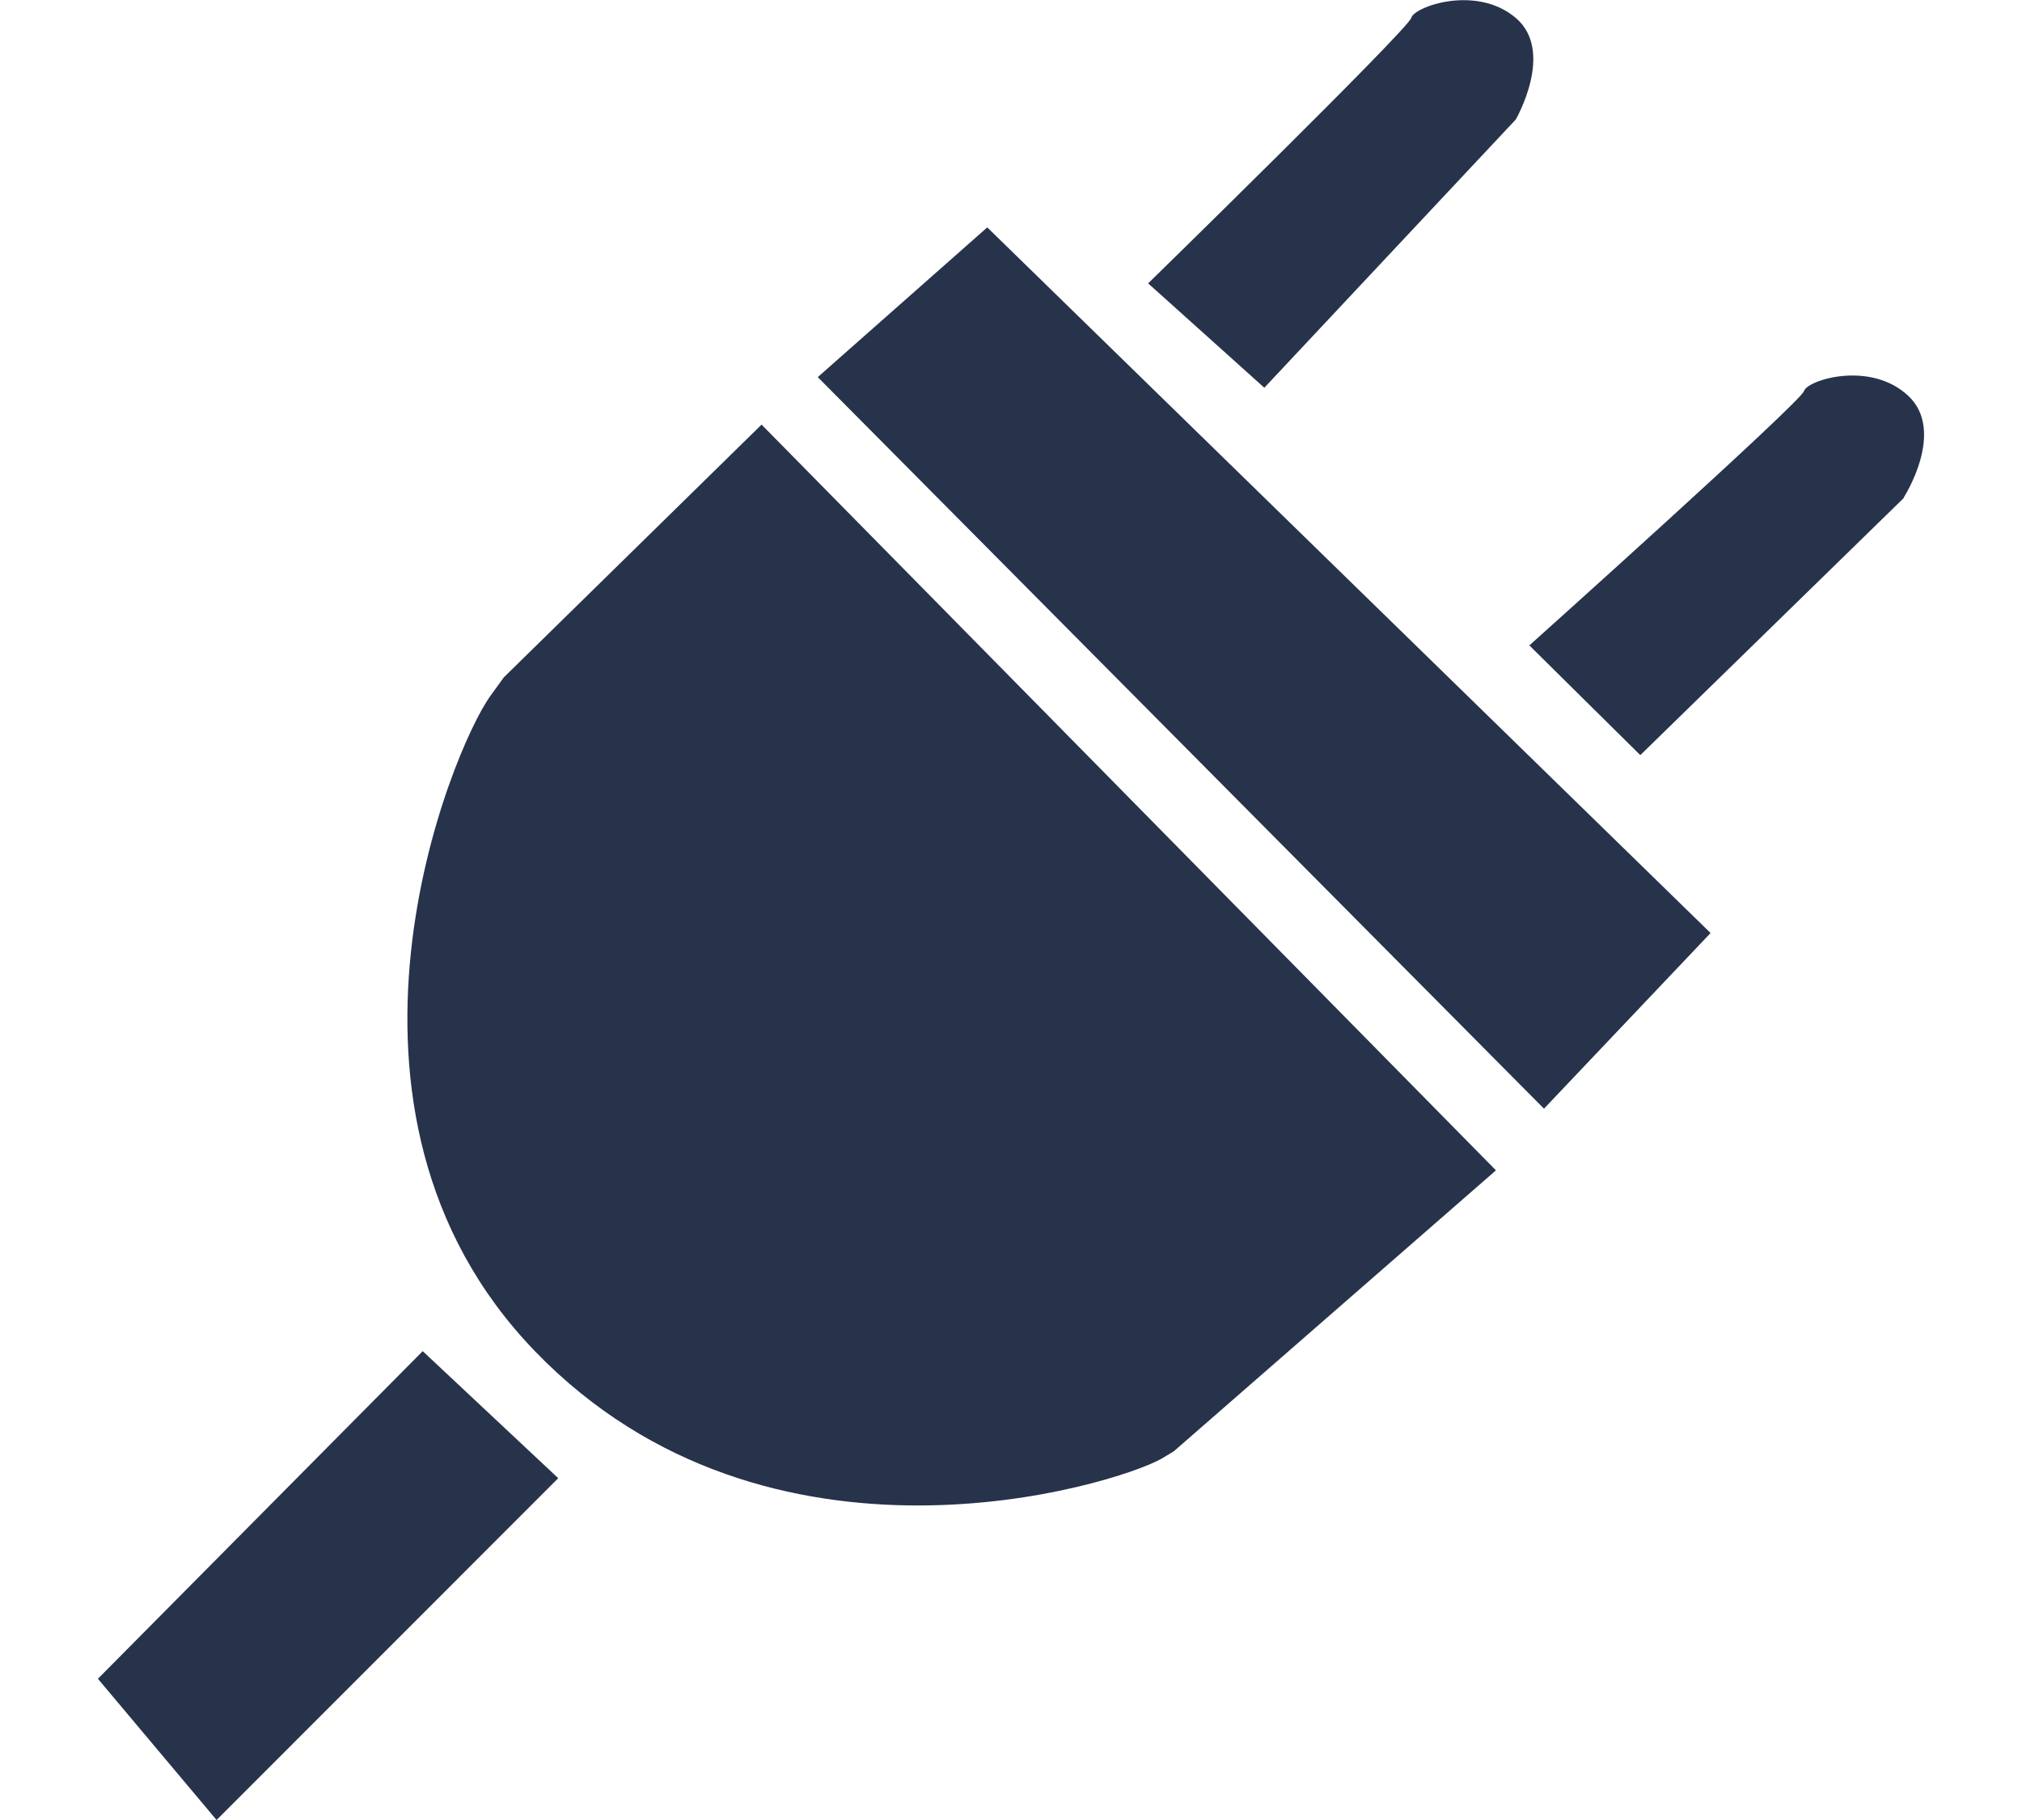
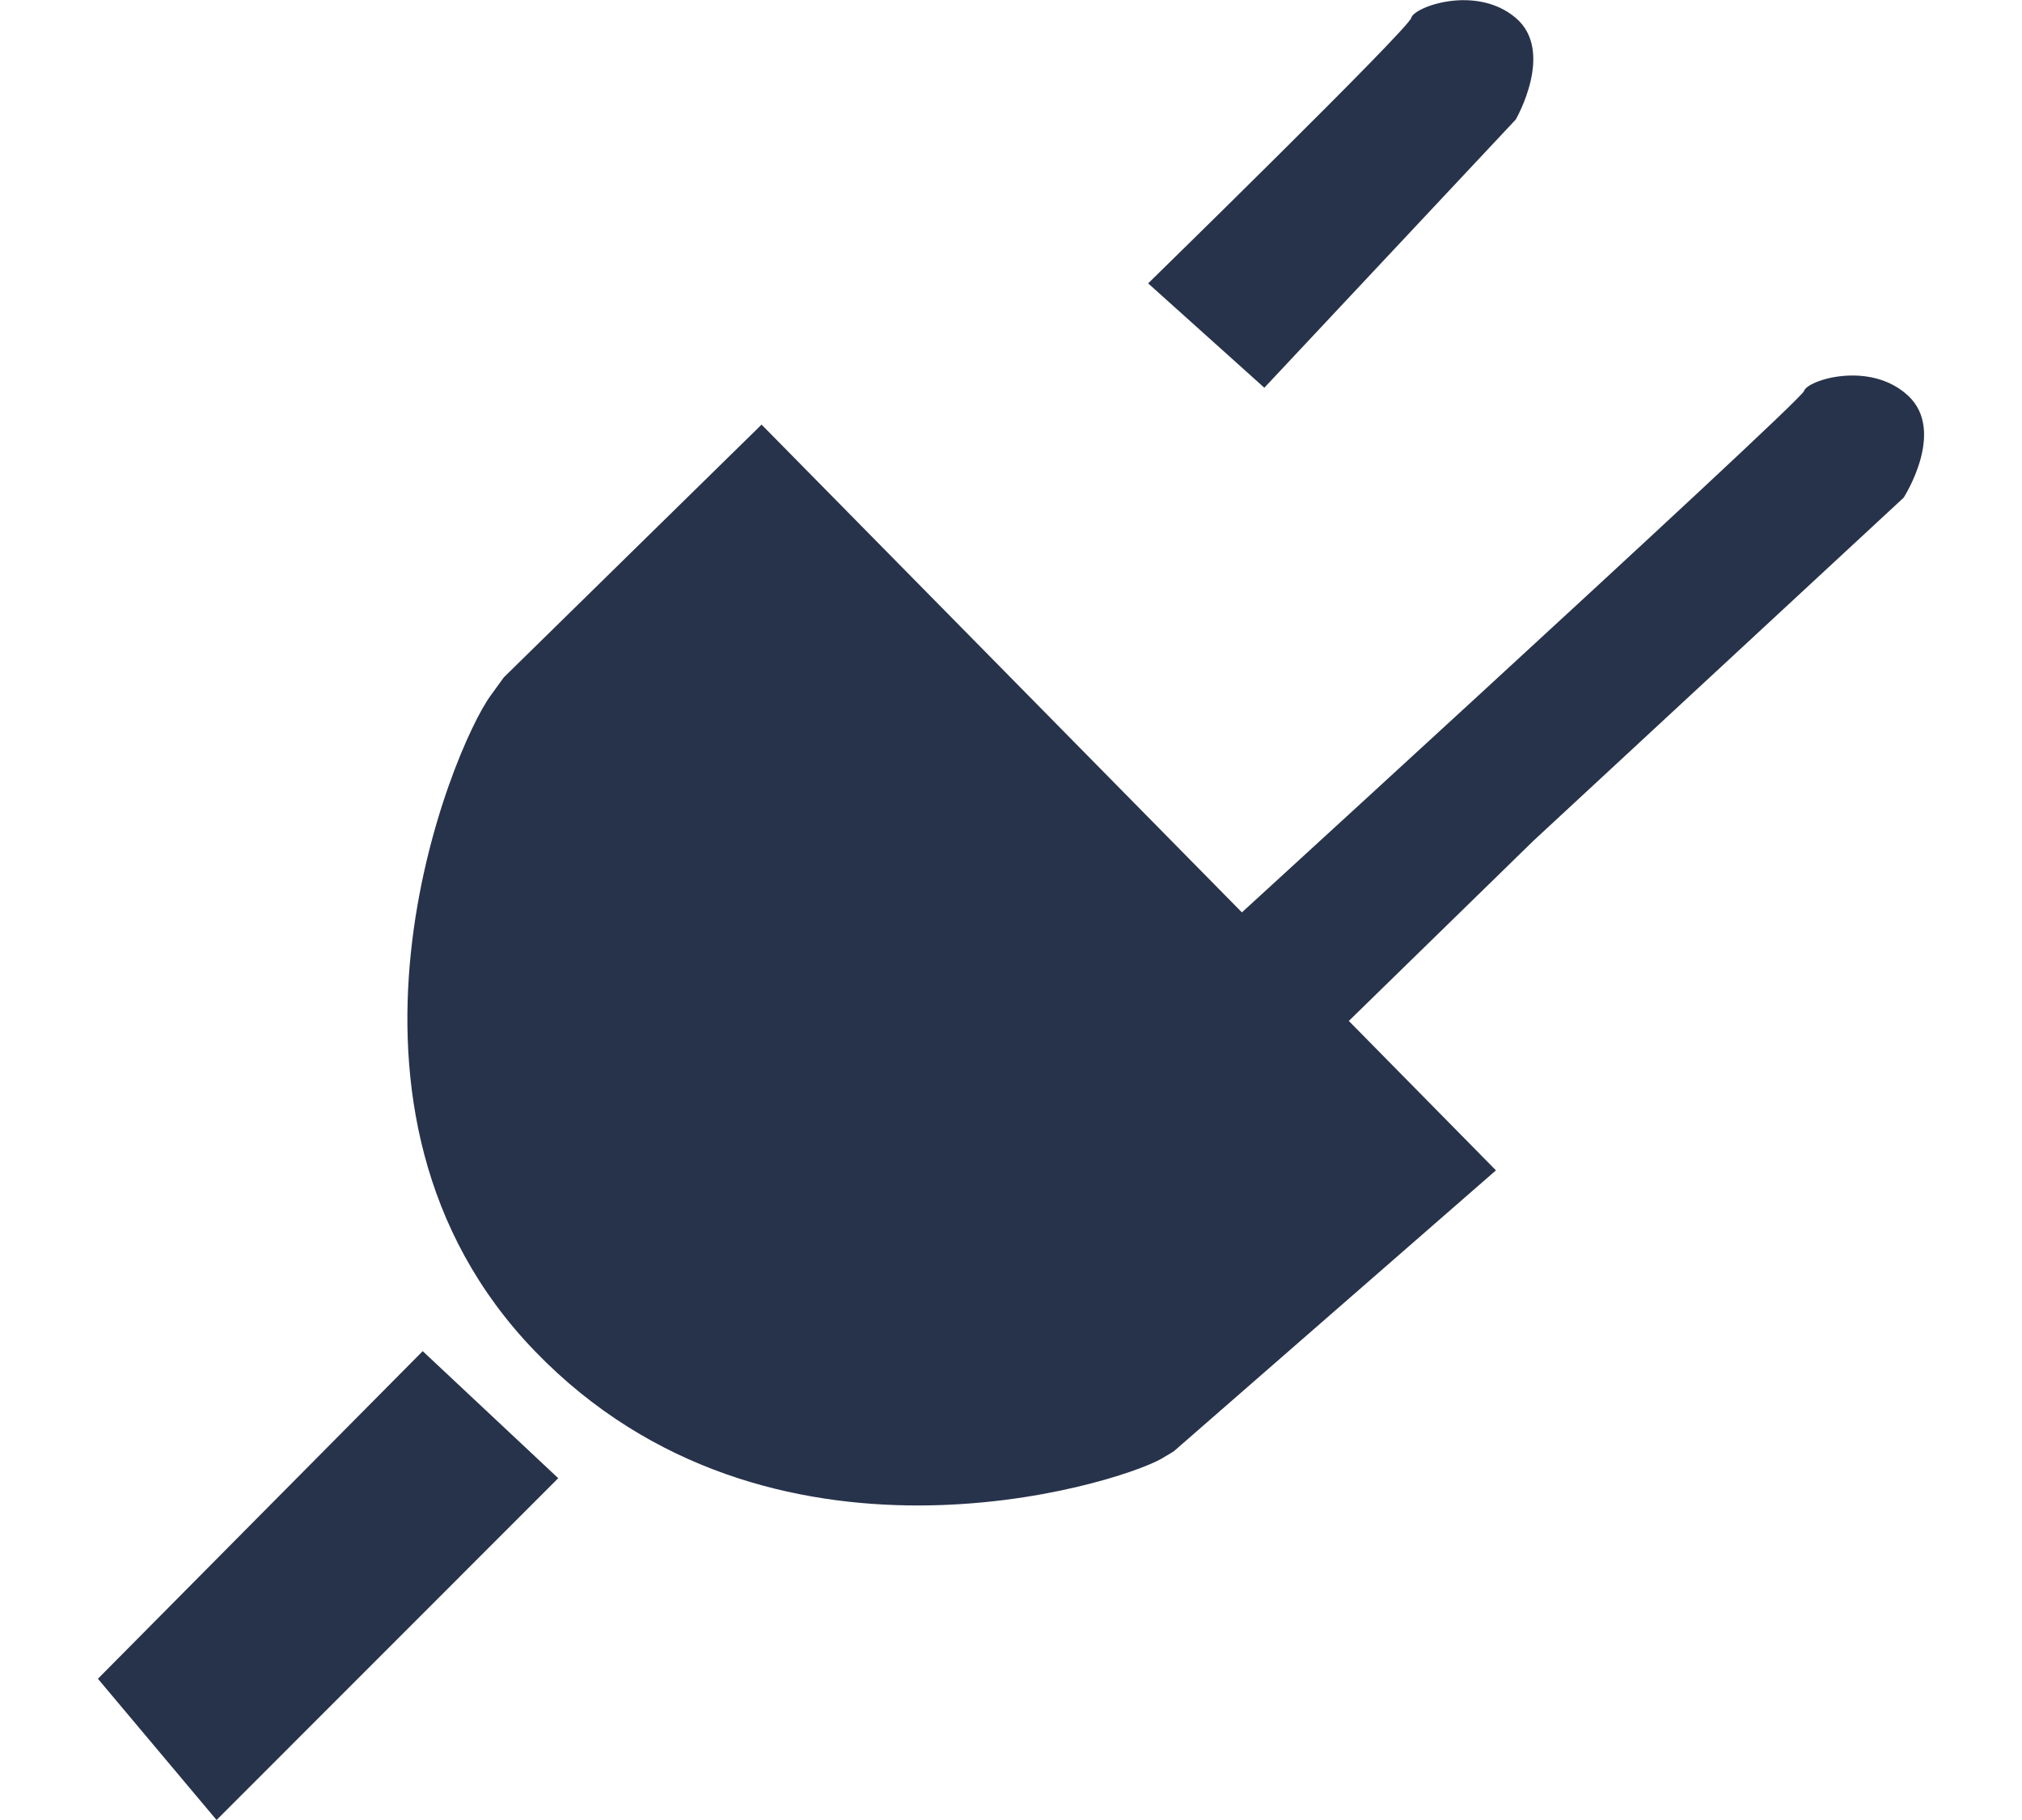
<svg xmlns="http://www.w3.org/2000/svg" id="Calque_1" data-name="Calque 1" viewBox="0 0 163.45 162.88" width="200" height="180">
  <defs>
    <style>.cls-1{fill:#27334b;}</style>
  </defs>
  <title>electricite-trav-int</title>
-   <path class="cls-1" d="M117.55,1.6c.25-1,5.81-3,9.35,0s0,9.1,0,9.1l-22.5,24L94,25.36S117.29,2.61,117.55,1.6ZM10.62,162.88,0,150.24l29.07-29.32L41.2,132.29Zm85.68-33s-.76.47-1.15.69c-4.12,2.3-35.08,12-56-9.61s-7.45-54-4-58.71l1.18-1.63L59.4,38l65.73,66.74Zm33.13-30.66-65-65.47,15.17-13.4L144.34,83.5Zm32.19-54.64-23.57,23-9.93-9.82S152.4,36,152.7,35s5.94-2.76,9.34.43S161.62,44.54,161.62,44.54Z" />
+   <path class="cls-1" d="M117.55,1.6c.25-1,5.81-3,9.35,0s0,9.1,0,9.1l-22.5,24L94,25.36S117.29,2.61,117.55,1.6ZM10.62,162.88,0,150.24l29.07-29.32L41.2,132.29Zm85.68-33s-.76.47-1.15.69c-4.12,2.3-35.08,12-56-9.61s-7.45-54-4-58.71l1.18-1.63L59.4,38l65.73,66.74ZL144.34,83.5Zm32.19-54.64-23.57,23-9.93-9.82S152.4,36,152.7,35s5.94-2.76,9.34.43S161.62,44.54,161.62,44.54Z" />
</svg>